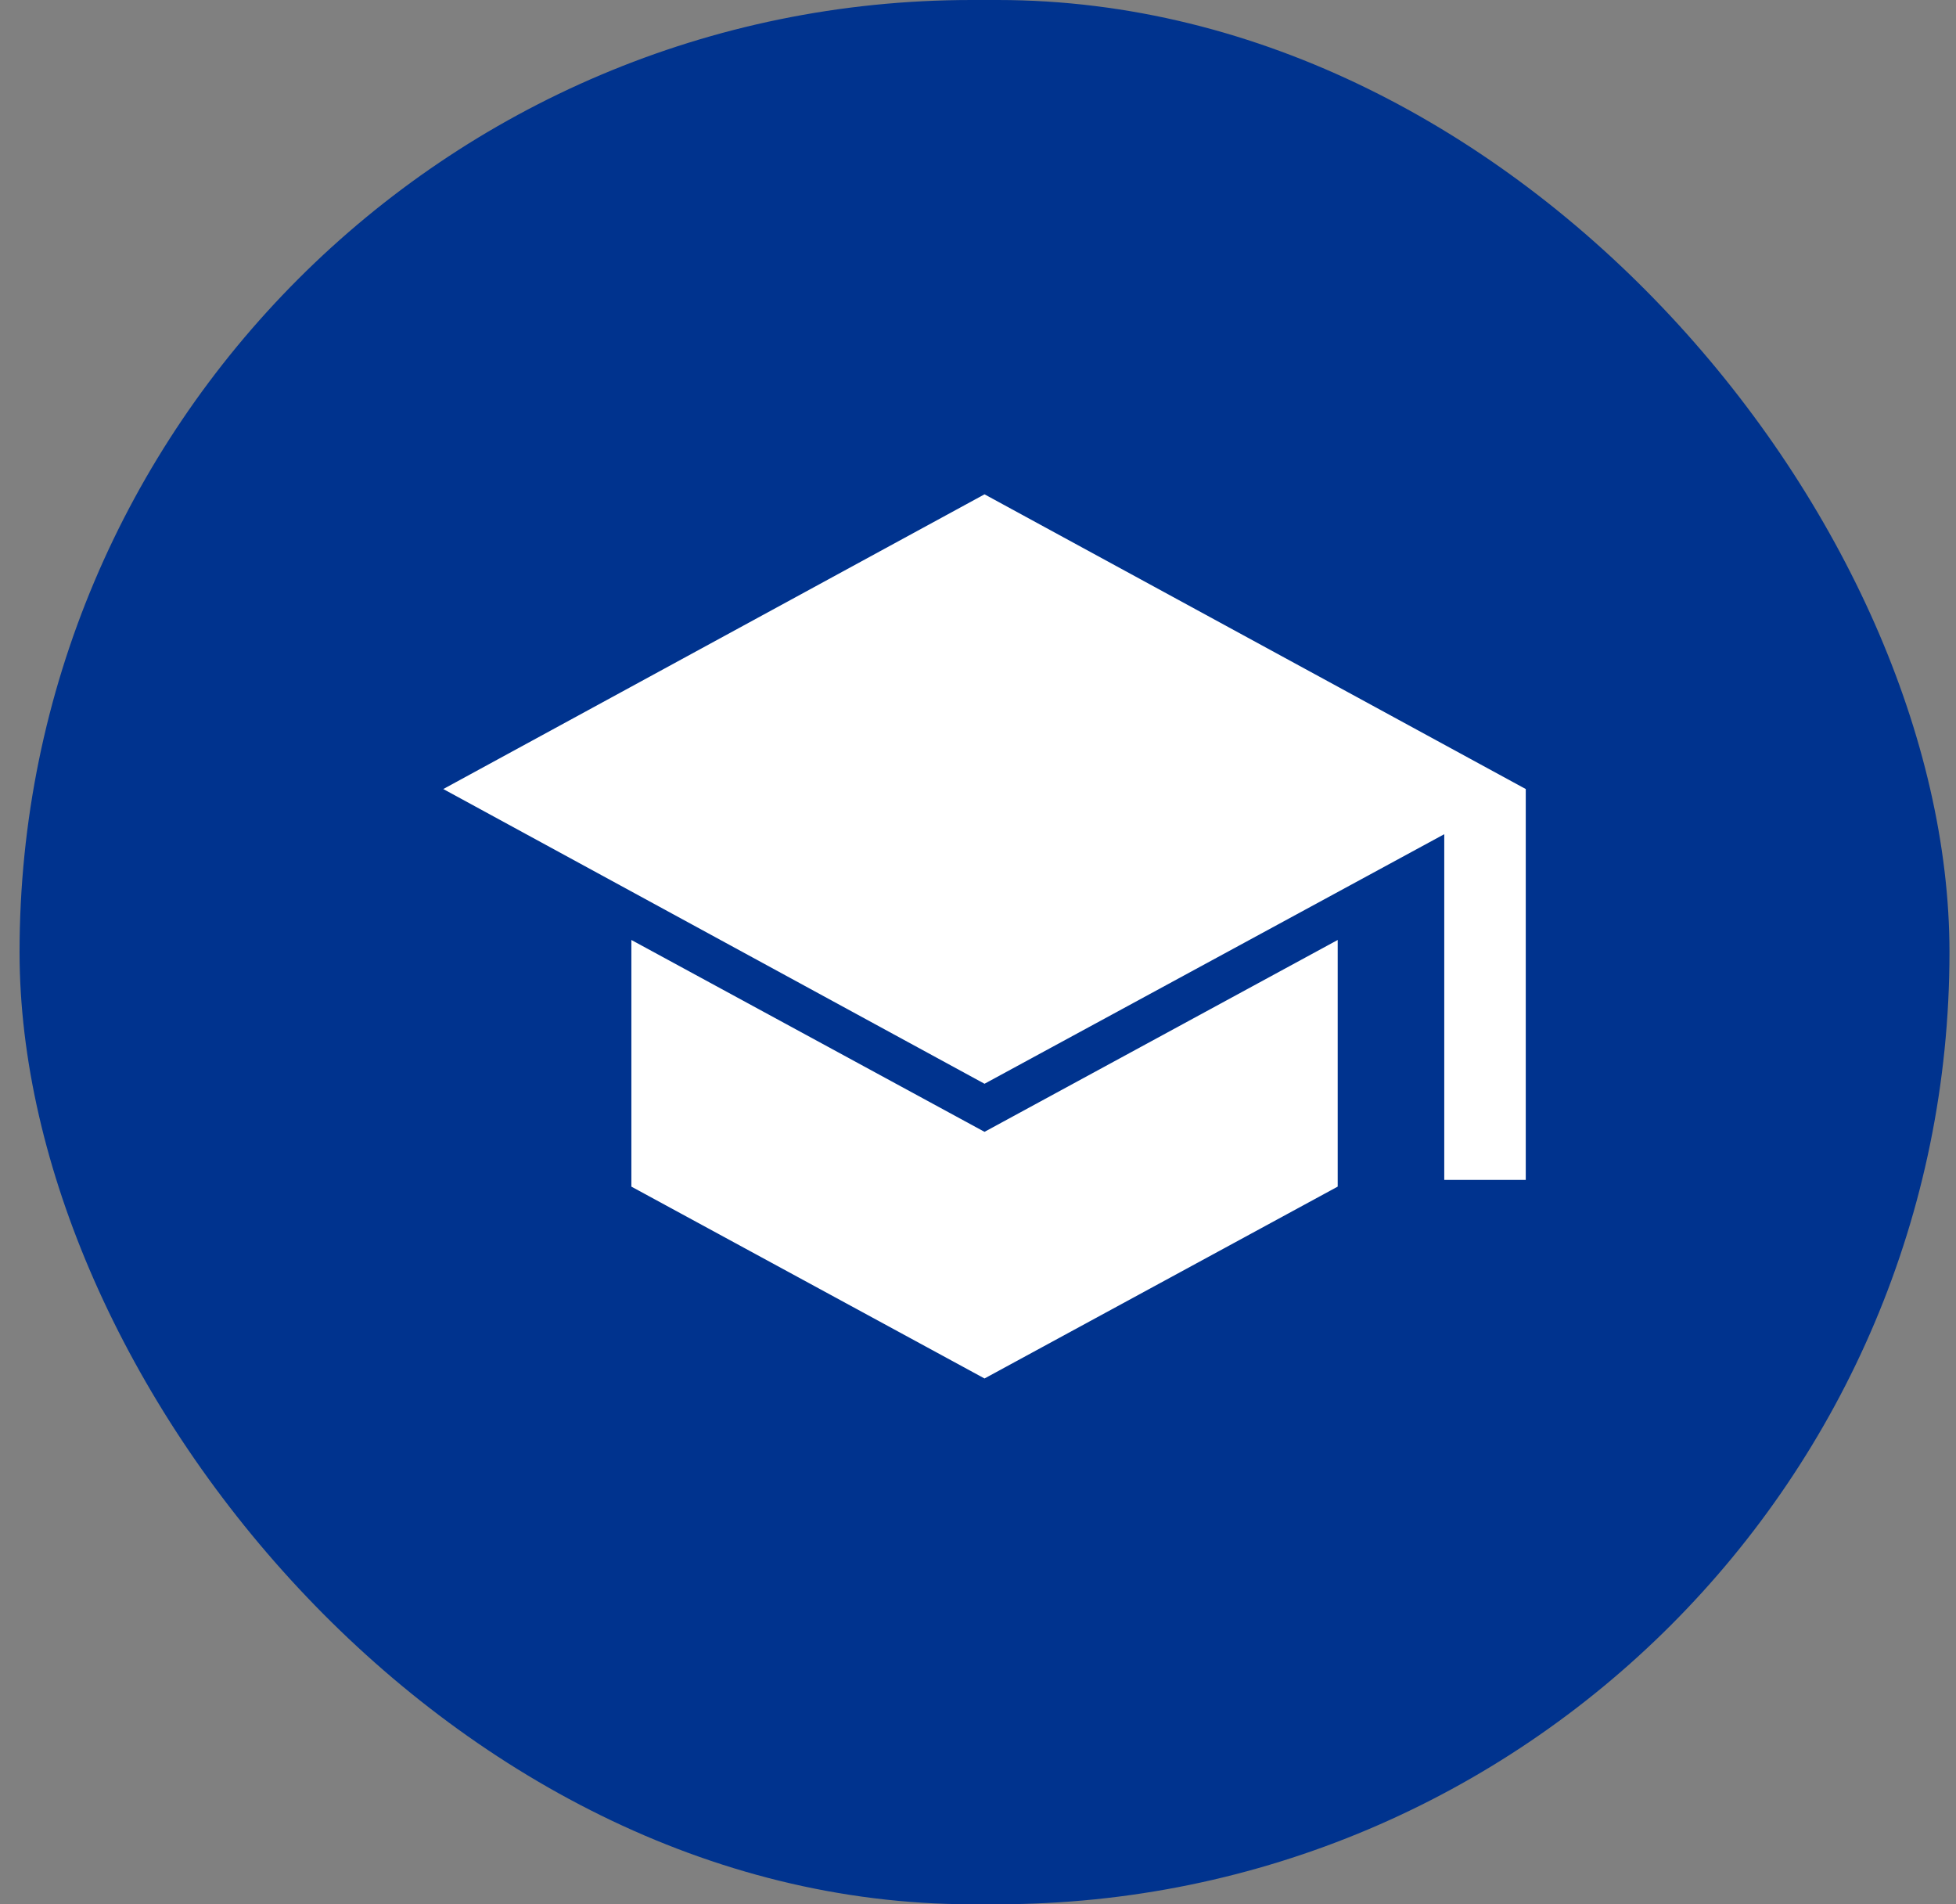
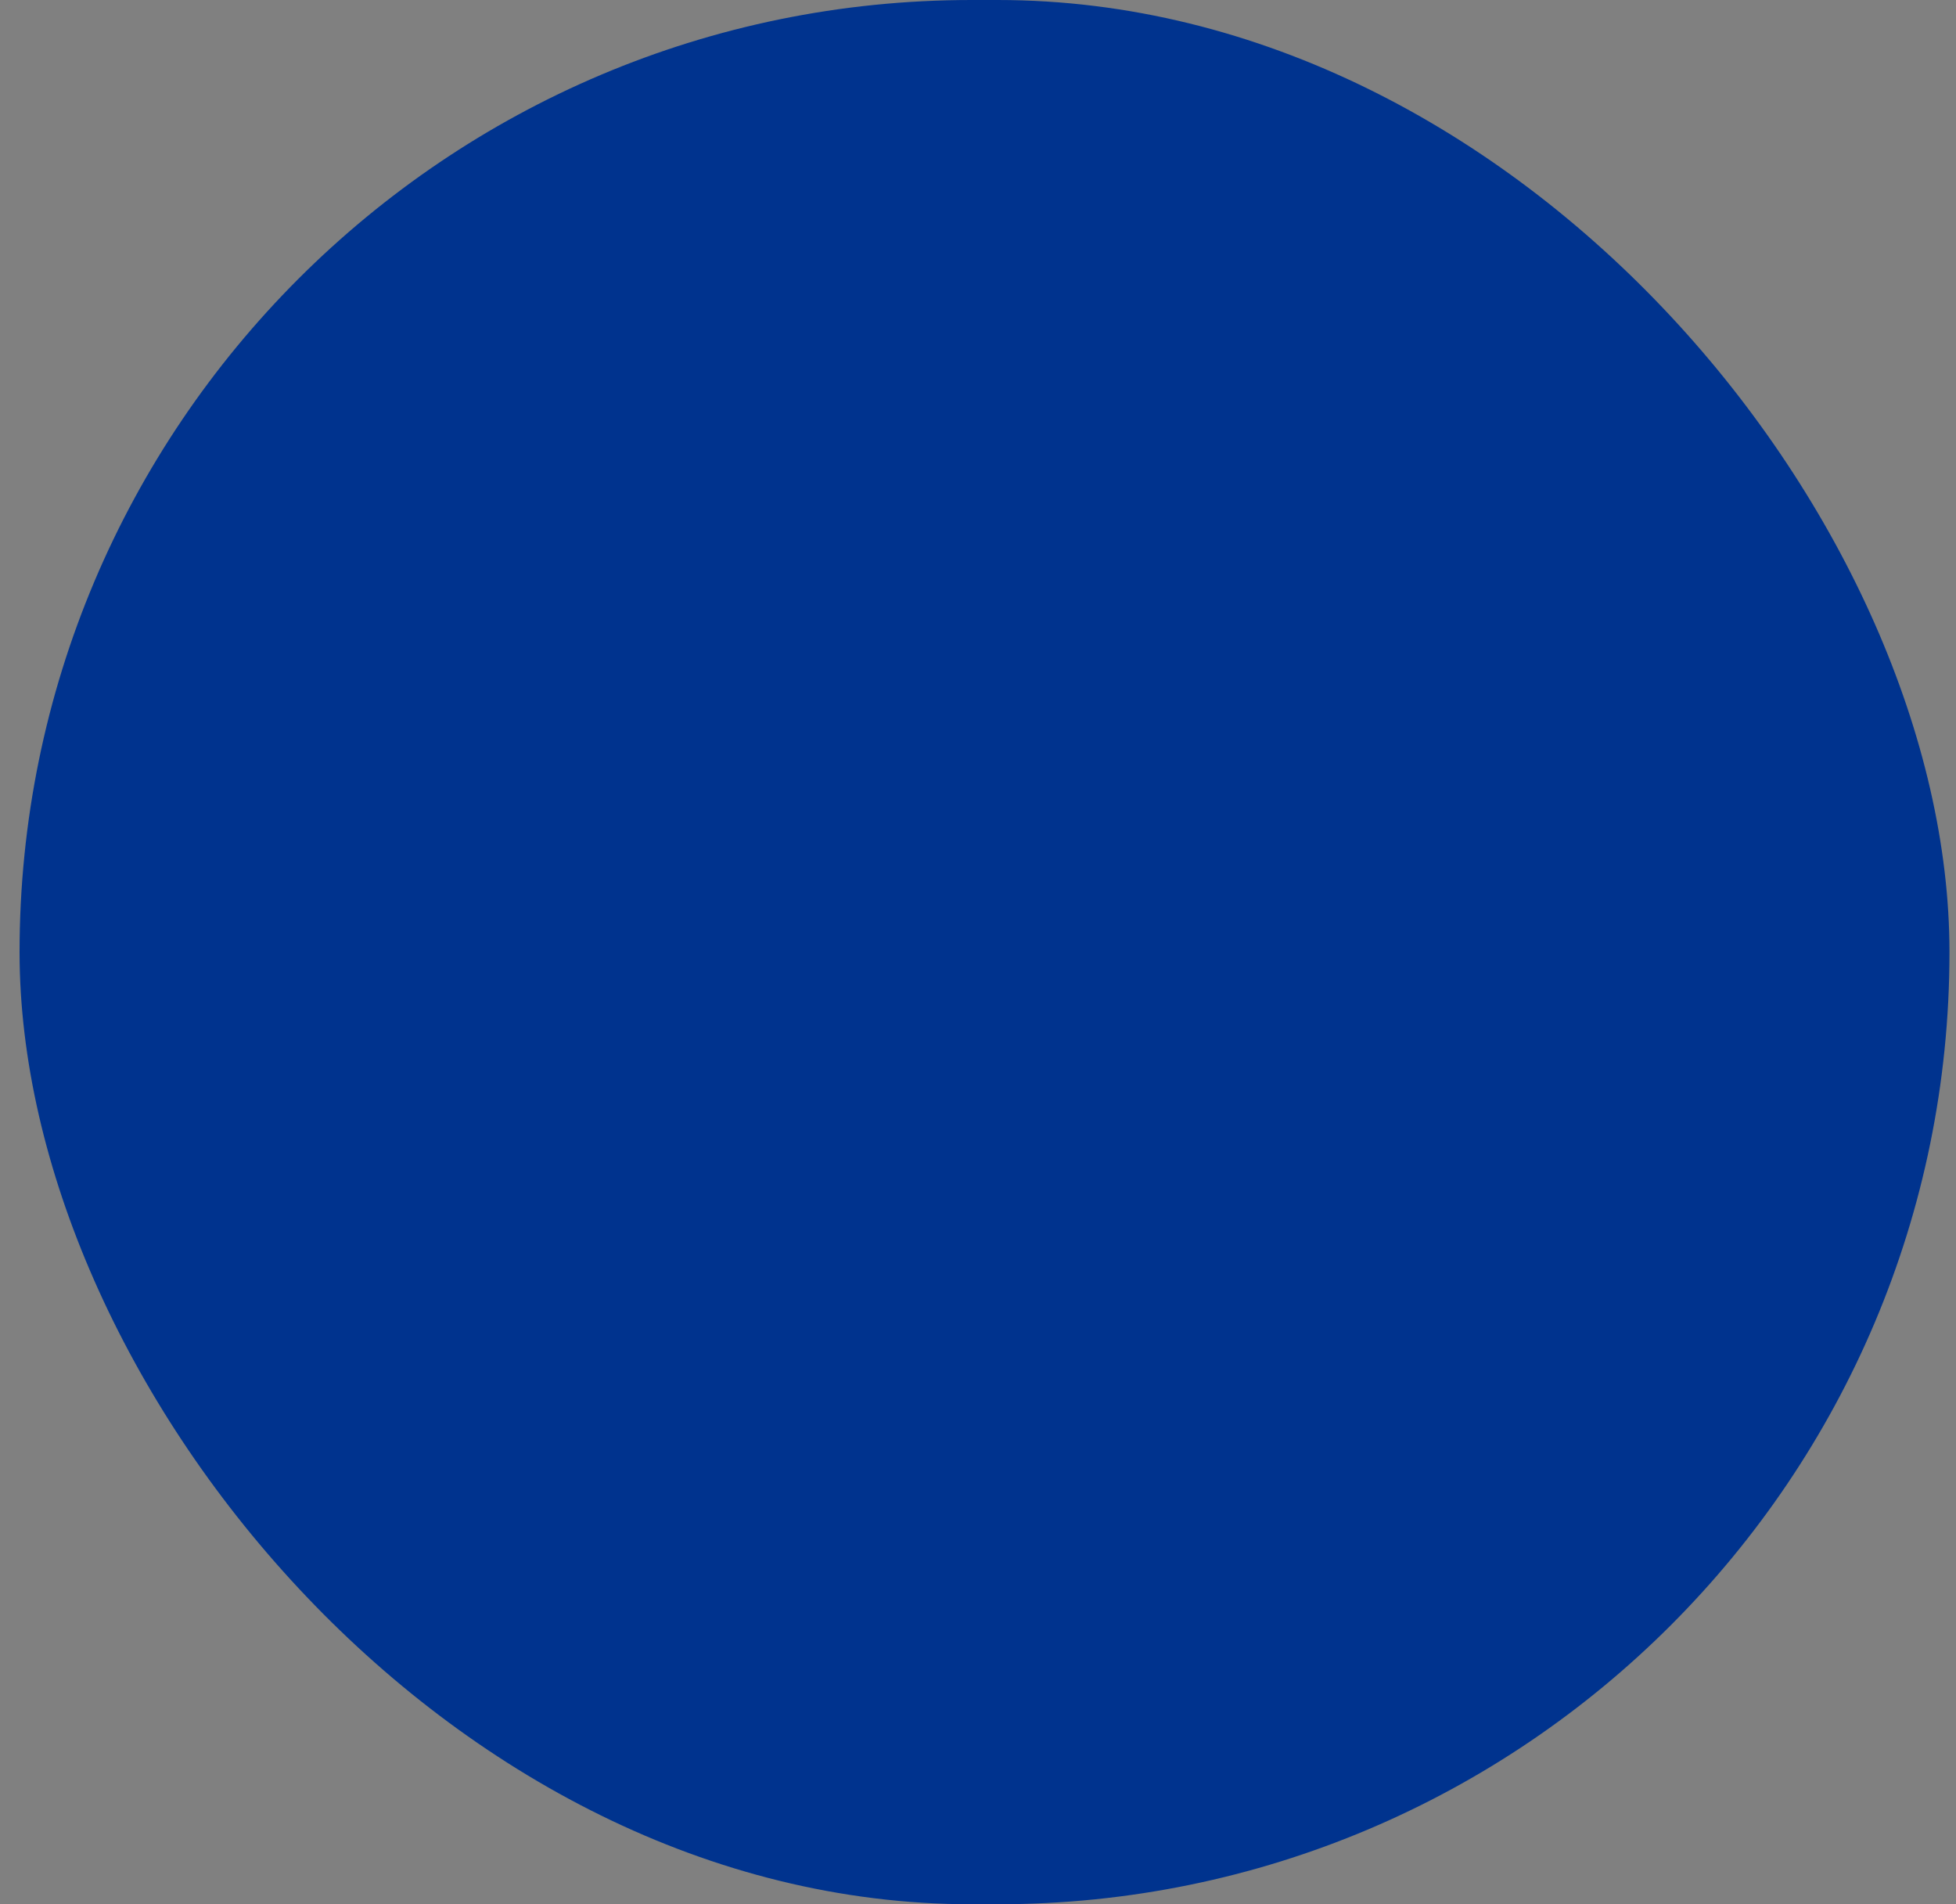
<svg xmlns="http://www.w3.org/2000/svg" width="75" height="73" viewBox="0 0 75 73" fill="none">
  <rect x="0" y="0" width="75" height="73" fill="#808080" stroke="none" />
  <rect x="0.75" width="74" height="73" rx="36.5" fill="#00338E" />
  <mask id="mask0_208_898" style="mask-type:alpha" maskUnits="userSpaceOnUse" x="12" y="11" width="51" height="51">
-     <rect x="12.75" y="11.5" width="50" height="50" fill="#D9D9D9" />
-   </mask>
+     </mask>
  <g mask="url(#mask0_208_898)">
-     <path d="M55.378 45.232V31.979L37.75 41.546L16.997 30.248L37.75 18.95L58.503 30.248V45.232H55.378ZM37.75 52.844L24.209 45.489V36.034L37.75 43.389L51.292 36.034V45.489L37.75 52.844Z" fill="white" />
+     <path d="M55.378 45.232V31.979L37.75 41.546L16.997 30.248L37.75 18.95L58.503 30.248V45.232H55.378ZM37.75 52.844L24.209 45.489L37.75 43.389L51.292 36.034V45.489L37.75 52.844Z" fill="white" />
  </g>
</svg>